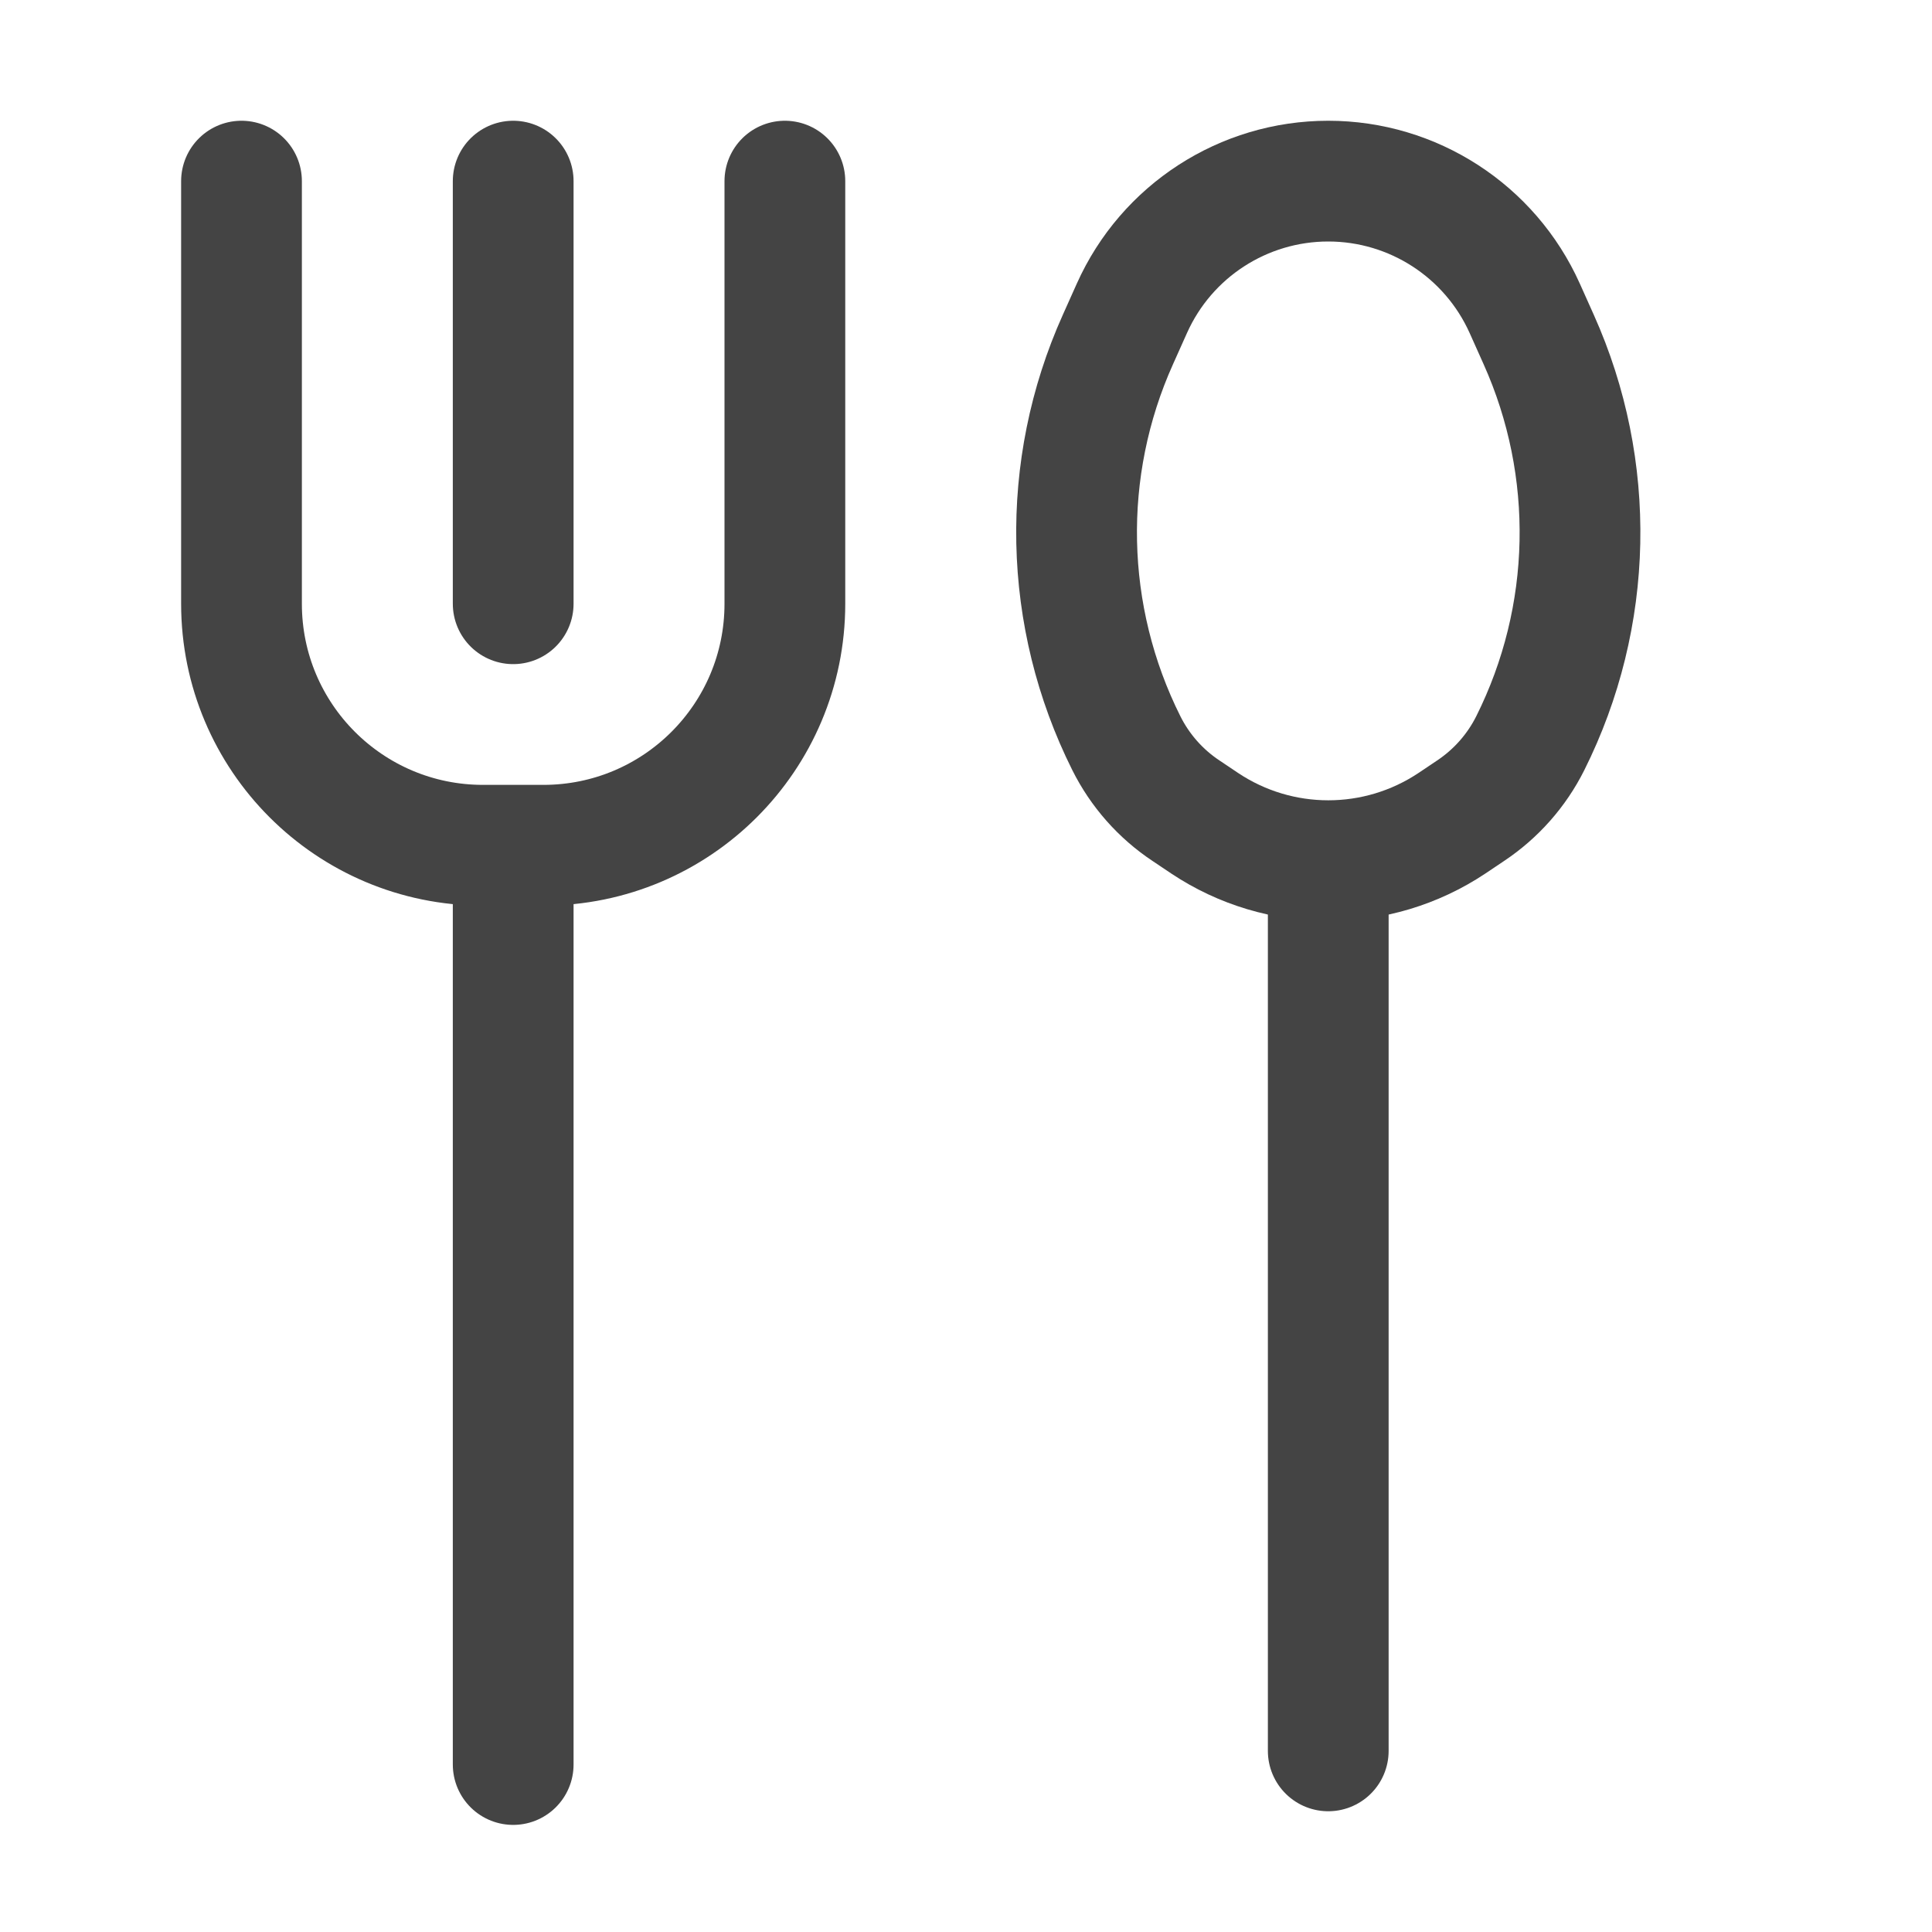
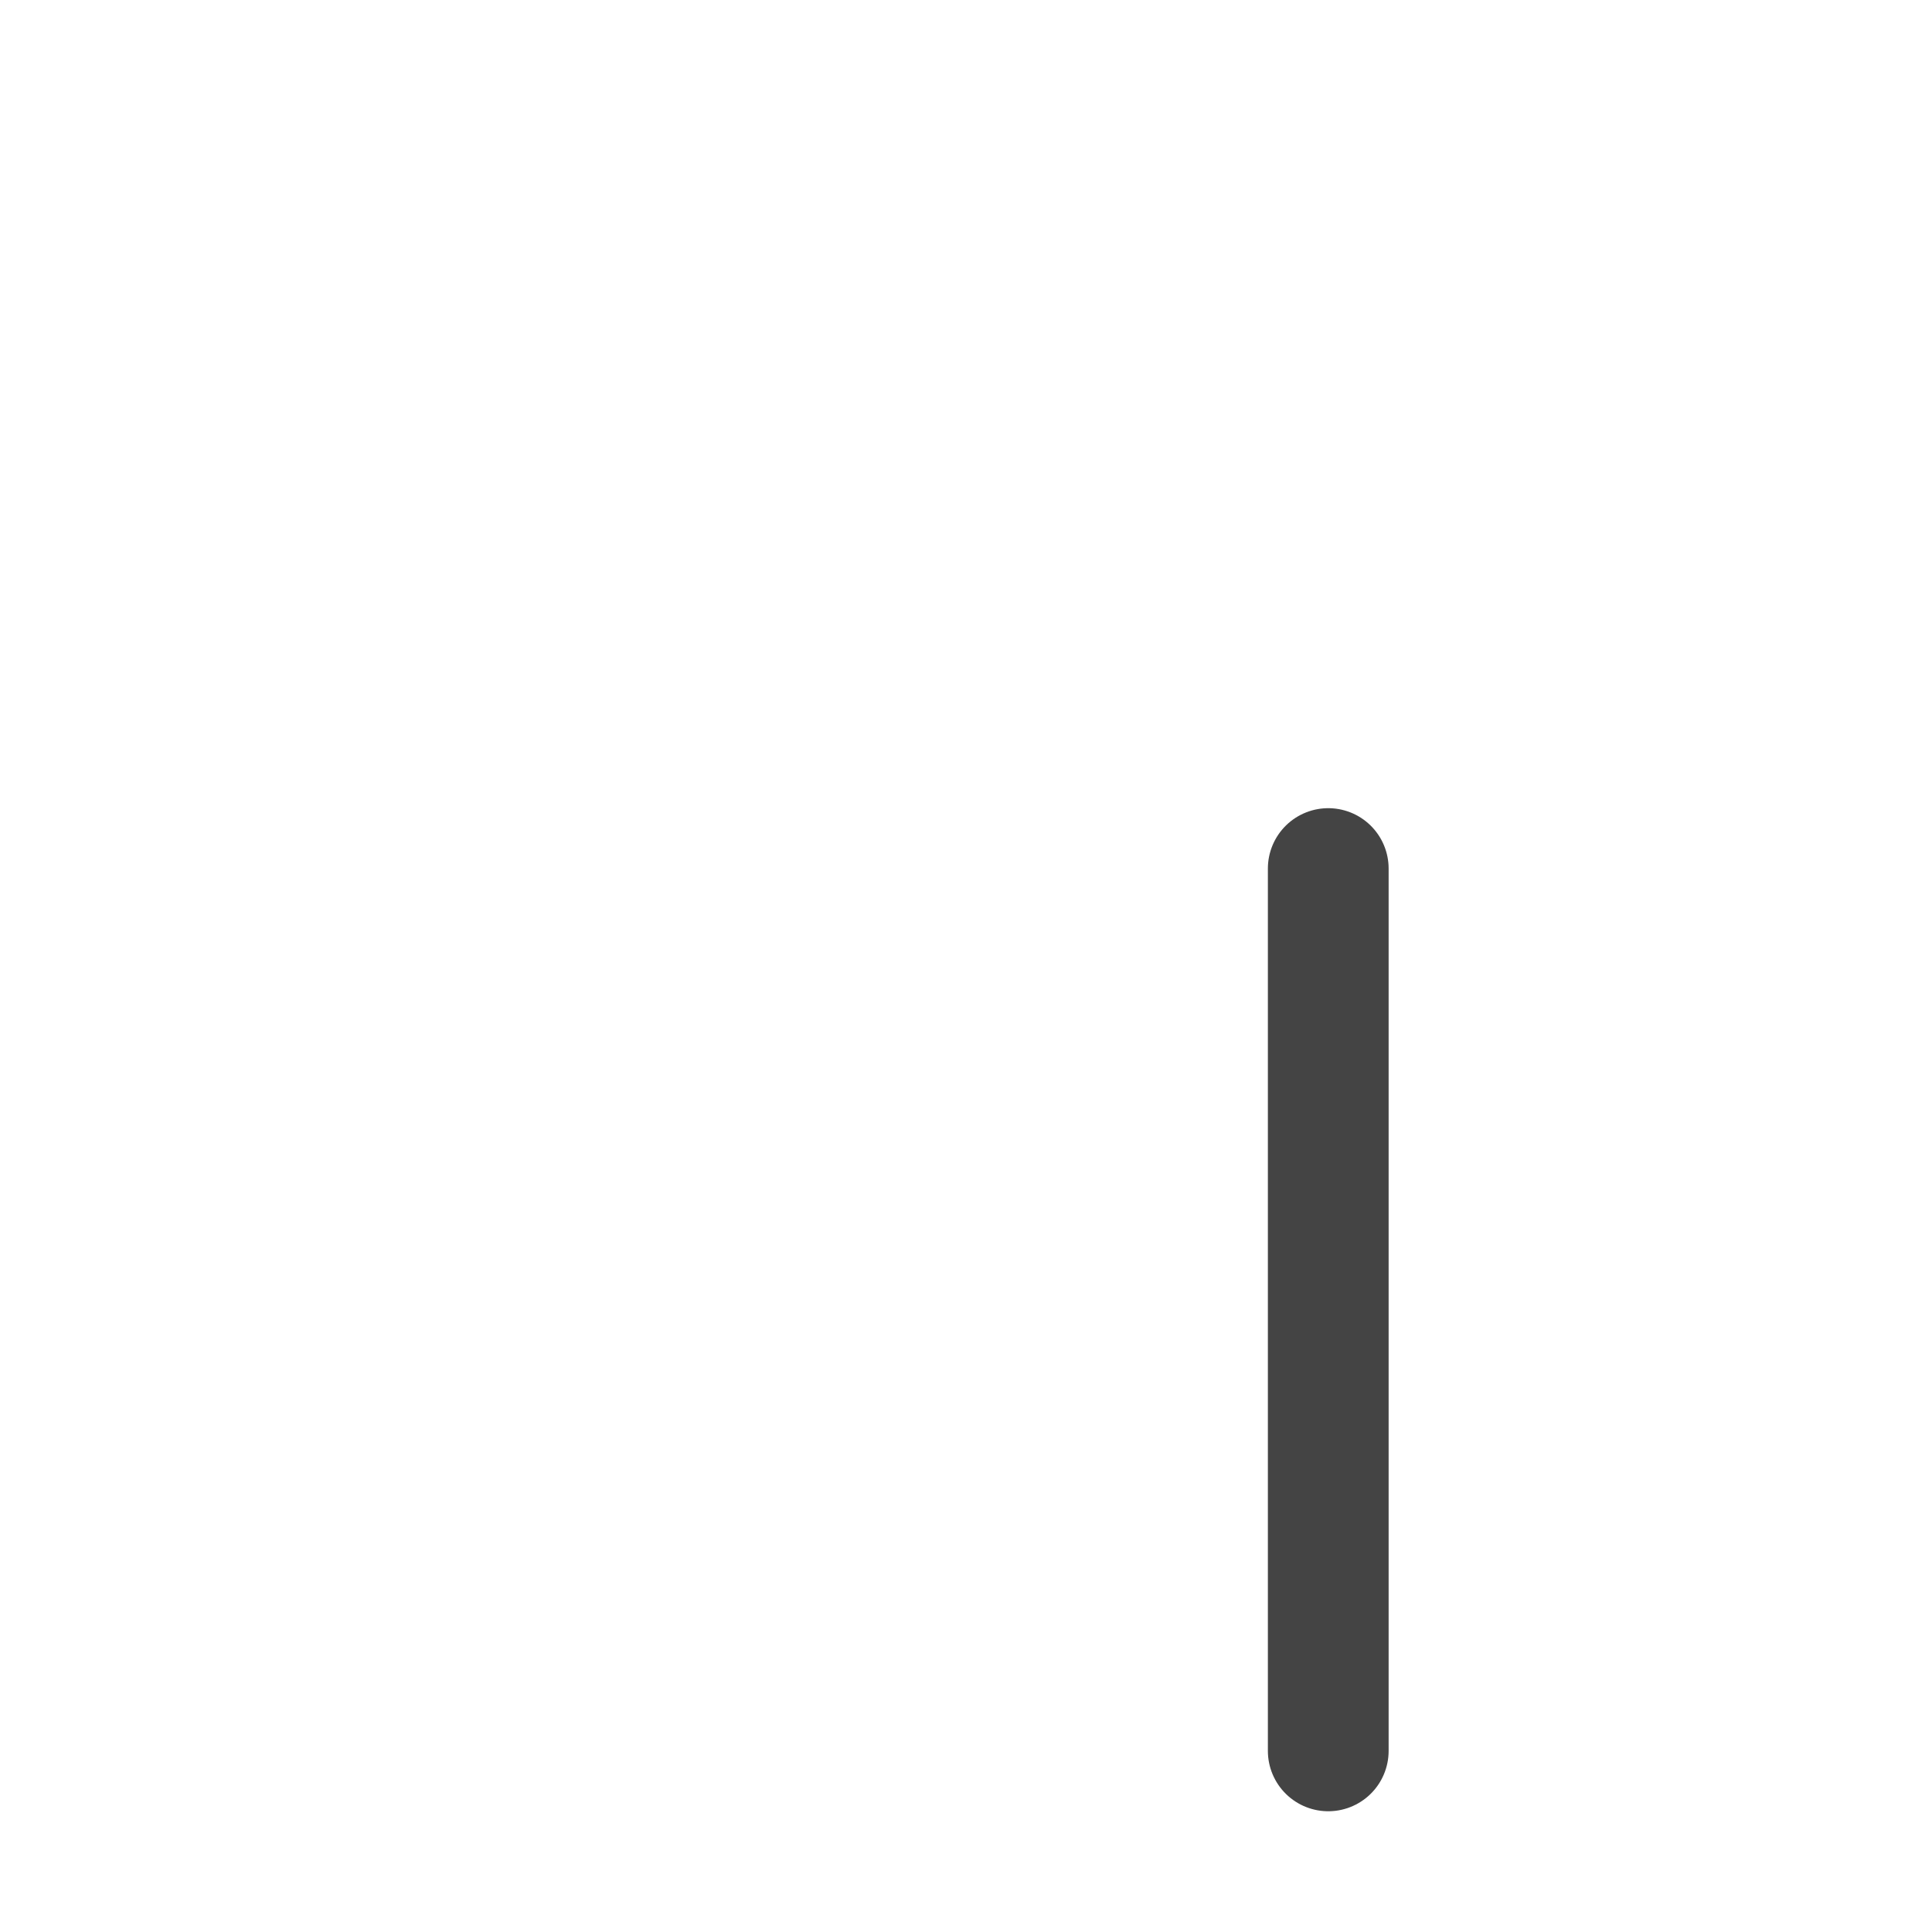
<svg xmlns="http://www.w3.org/2000/svg" width="16" height="16" viewBox="0 0 16 16" fill="none">
-   <path d="M6.5 1.5V5C6.5 6.105 5.605 7 4.5 7H4.25M2 1.5V5C2 6.105 2.895 7 4 7H4.25M4.25 7V14.613M4.25 1.5V5" stroke="#444444" stroke-linecap="round" />
  <path d="M11 7.193V14.5" stroke="#444444" stroke-linecap="round" />
-   <path d="M9.374 2.553C9.661 1.912 10.298 1.5 11 1.5V1.5C11.702 1.5 12.339 1.912 12.627 2.553L12.743 2.812C13.222 3.88 13.197 5.107 12.673 6.155V6.155C12.56 6.381 12.389 6.574 12.179 6.714L12.024 6.818C11.404 7.231 10.597 7.231 9.977 6.818L9.822 6.714C9.611 6.574 9.441 6.381 9.328 6.155V6.155C8.804 5.107 8.778 3.88 9.258 2.812L9.374 2.553Z" stroke="#444444" />
</svg>